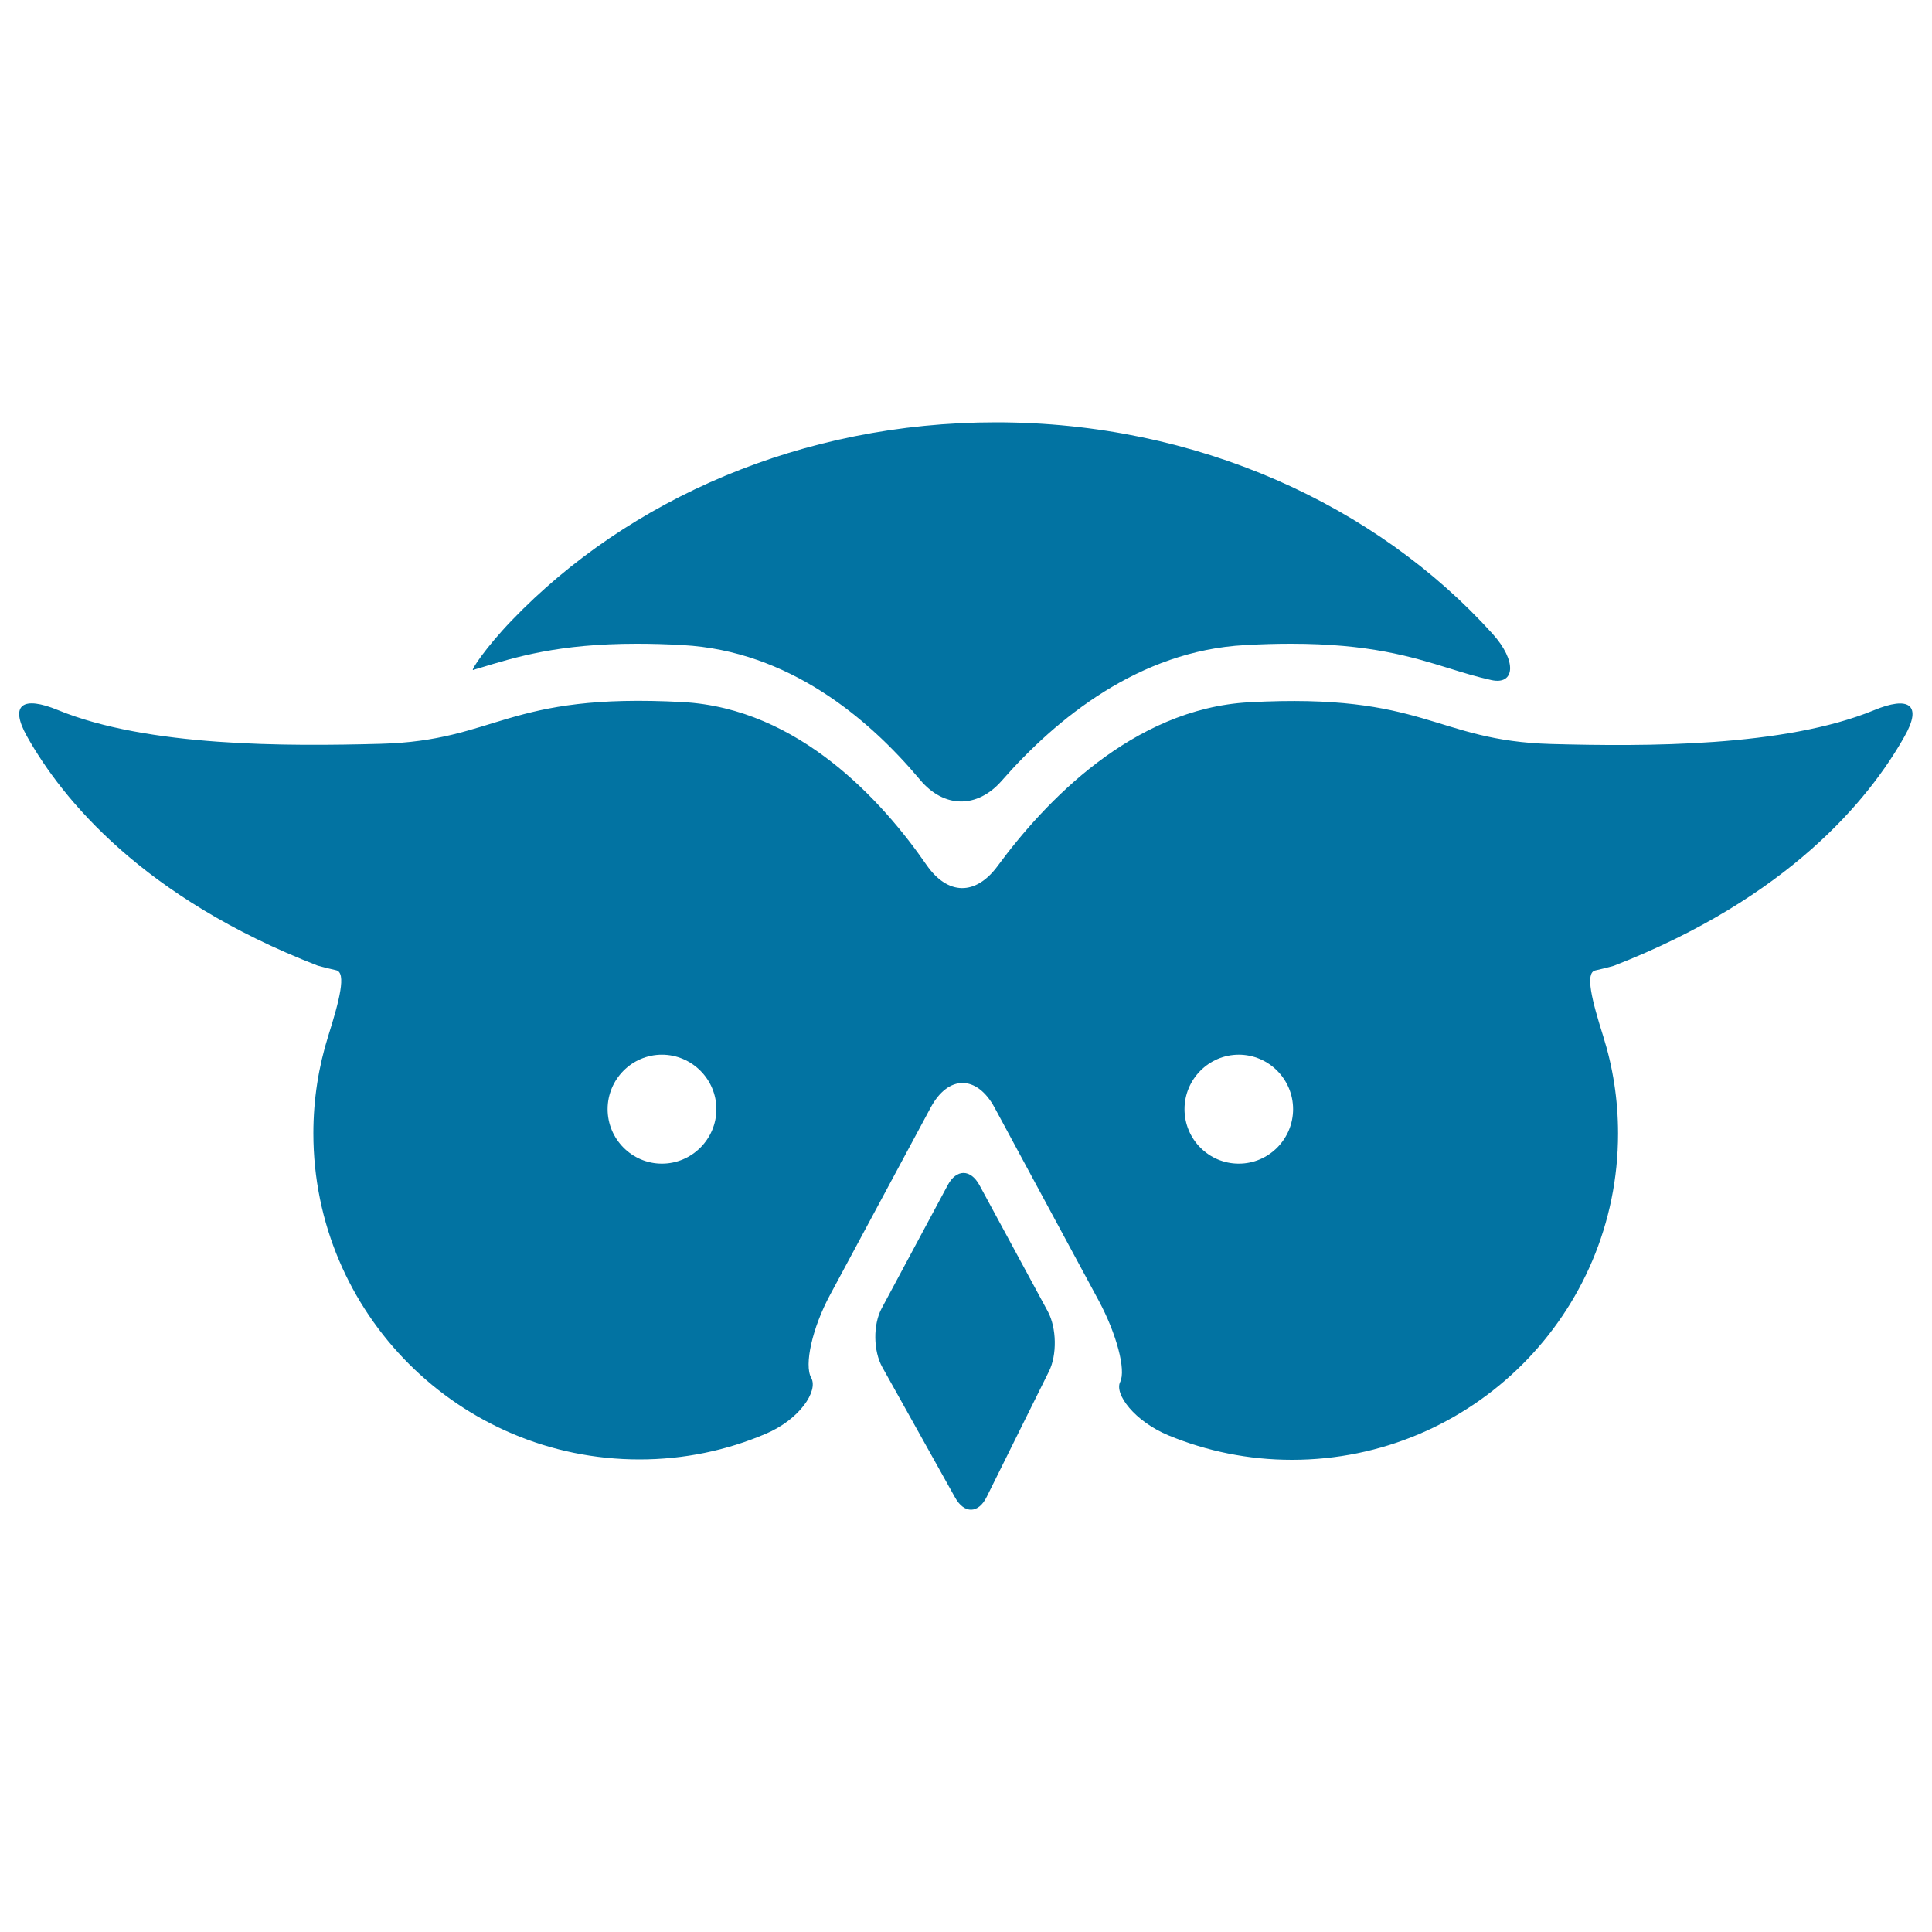
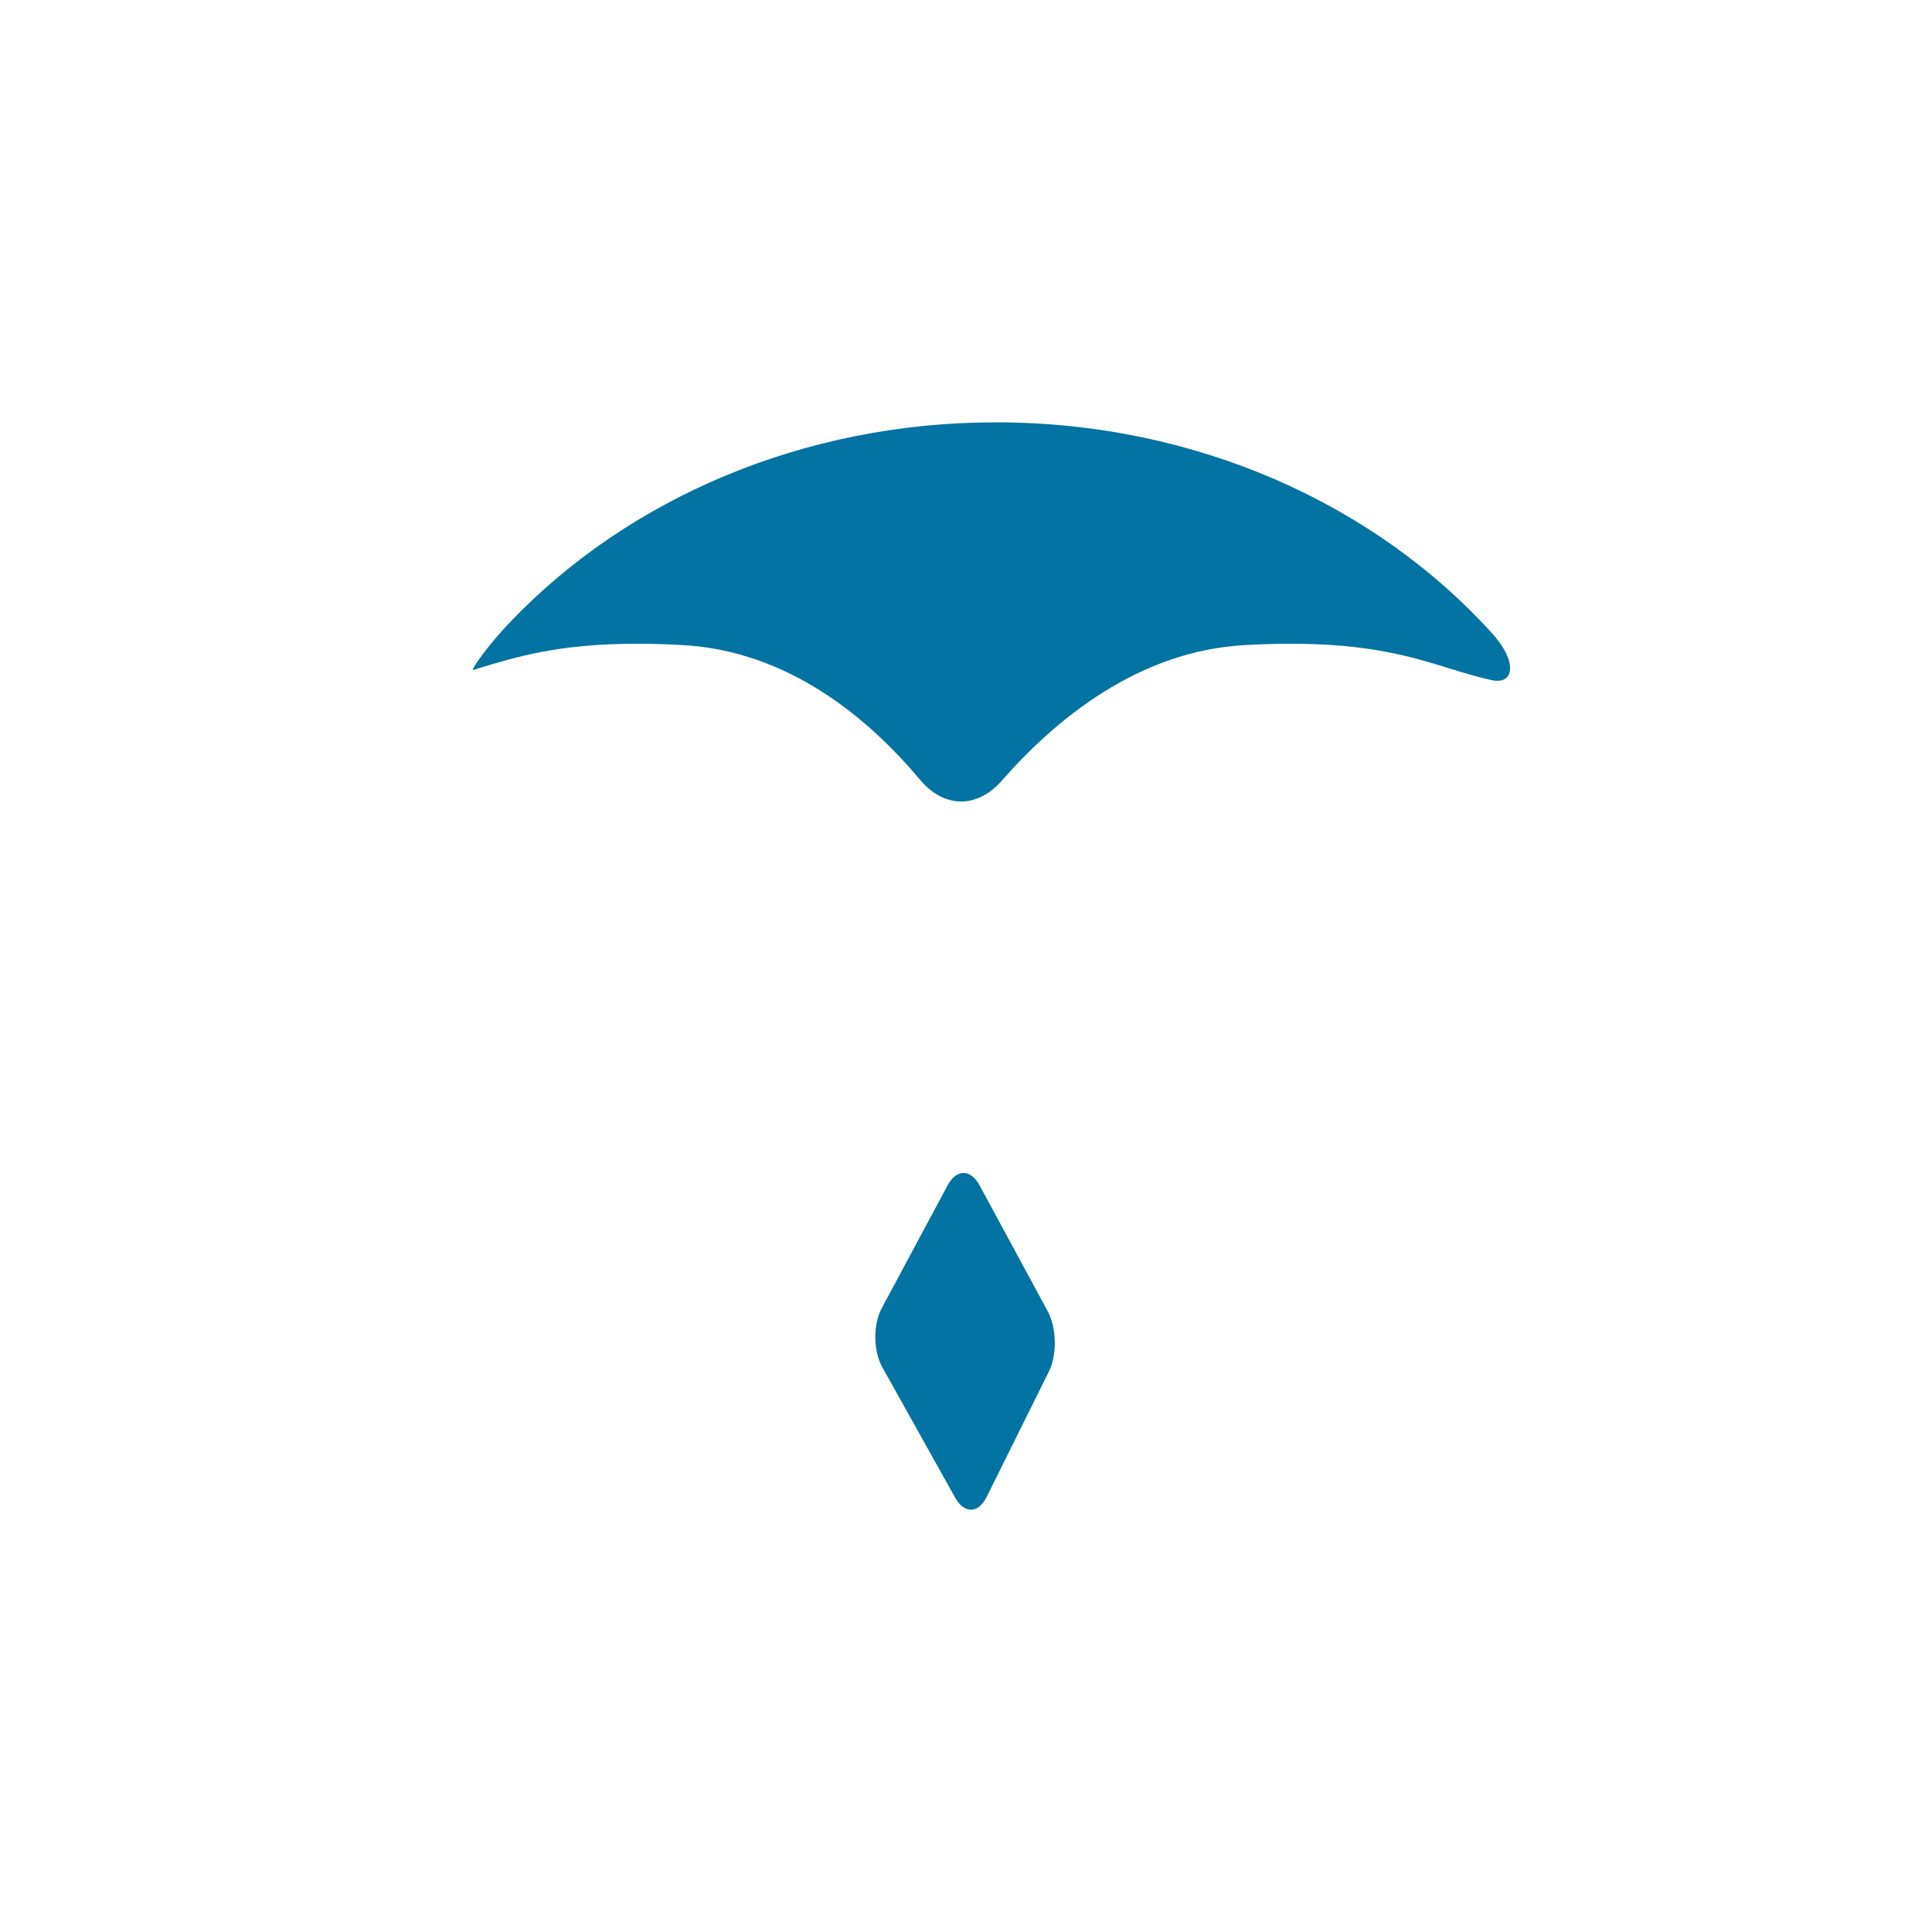
<svg xmlns="http://www.w3.org/2000/svg" viewBox="0 0 1000 1000" style="fill:#0273a2">
  <title>Head Owl SVG icon</title>
  <g>
    <g>
-       <path d="M247.8,345.9c19.4-5.9,41.3-12.7,81.8-12.7c7.5,0,15.5,0.2,23.8,0.7c54.6,3,96,37.7,122.8,69.7c12.4,14.8,29.6,15,42.3,0.5c28.1-32.1,71.1-67.3,125.9-70.2c8.4-0.5,16.4-0.7,23.8-0.7c40.5,0,62.4,6.7,81.8,12.7c7.4,2.3,14.2,4.4,21.9,6.1c12.2,2.7,13.5-9.7,0.6-24c-60.2-66.6-152.9-109.4-257-109.4c-100.4,0-190.3,39.8-250.6,102.5c-13.4,13.9-21.5,26.2-20,25.7C245.9,346.4,246.9,346.2,247.8,345.9z" />
-       <path d="M970,367.6c-46.5,19.1-118.4,18.8-167,17.5c-60.7-1.7-64.9-26.6-156.5-21.6c-60.5,3.3-106.1,52.1-130.1,84.7c-11.4,15.5-25.9,15.3-36.9-0.6c-22.6-32.7-65.9-80.9-126.1-84.2c-91.6-5-95.7,20-156.5,21.6c-48.6,1.3-120.5,1.6-167-17.5c-17.8-7.3-25.3-3.1-15.9,13.7c18.4,32.7,60,83.5,150.4,118.6c0,0,3.5,1,9.6,2.4c5.4,1.2,1.7,15.6-4.1,34c-5,15.9-7.7,32.8-7.7,50.4c0,93.2,75.6,168.8,168.8,168.8c23.2,0,45.2-4.7,65.2-13.2c17.8-7.5,27.4-22.3,23.7-29c-3.8-6.7,0.6-26,9.7-42.9l52.1-97c9.1-17,23.9-17,33.1,0l54,100.1c9.1,17,14.1,35.7,11,41.9c-3.1,6.2,7.3,20.3,25.1,27.7c19.7,8.1,41.2,12.6,63.8,12.6c93.2,0,168.8-75.6,168.8-168.9c0-17.6-2.7-34.5-7.7-50.4c-5.8-18.4-9.5-32.8-4.1-34c6.2-1.4,9.6-2.4,9.6-2.4c90.4-35.2,132-86,150.4-118.6C995.3,364.5,987.8,360.2,970,367.6z M342.6,602.3c-15.5,0-28.1-12.7-28.1-28.2s12.6-28.2,28.1-28.2c15.5,0,28.2,12.7,28.2,28.2S358.1,602.3,342.6,602.3z M641.2,602.3c-15.6,0-28.1-12.7-28.1-28.2s12.6-28.2,28.1-28.2c15.5,0,28.1,12.7,28.1,28.2S656.7,602.3,641.2,602.3z" />
+       <path d="M247.8,345.9c19.4-5.9,41.3-12.7,81.8-12.7c7.5,0,15.5,0.2,23.8,0.7c54.6,3,96,37.7,122.8,69.7c12.4,14.8,29.6,15,42.3,0.5c28.1-32.1,71.1-67.3,125.9-70.2c8.4-0.5,16.4-0.7,23.8-0.7c40.5,0,62.4,6.7,81.8,12.7c7.4,2.3,14.2,4.4,21.9,6.1c12.2,2.7,13.5-9.7,0.6-24c-60.2-66.6-152.9-109.4-257-109.4c-100.4,0-190.3,39.8-250.6,102.5c-13.4,13.9-21.5,26.2-20,25.7z" />
      <path d="M507,613.5c-4.6-8.5-12-8.5-16.5,0l-34.1,63.6c-4.6,8.5-4.4,22.2,0.3,30.6l37.7,67.5c4.7,8.4,12,8.3,16.3-0.4l32.2-64.9c4.3-8.6,4-22.5-0.5-31L507,613.5z" />
    </g>
  </g>
</svg>